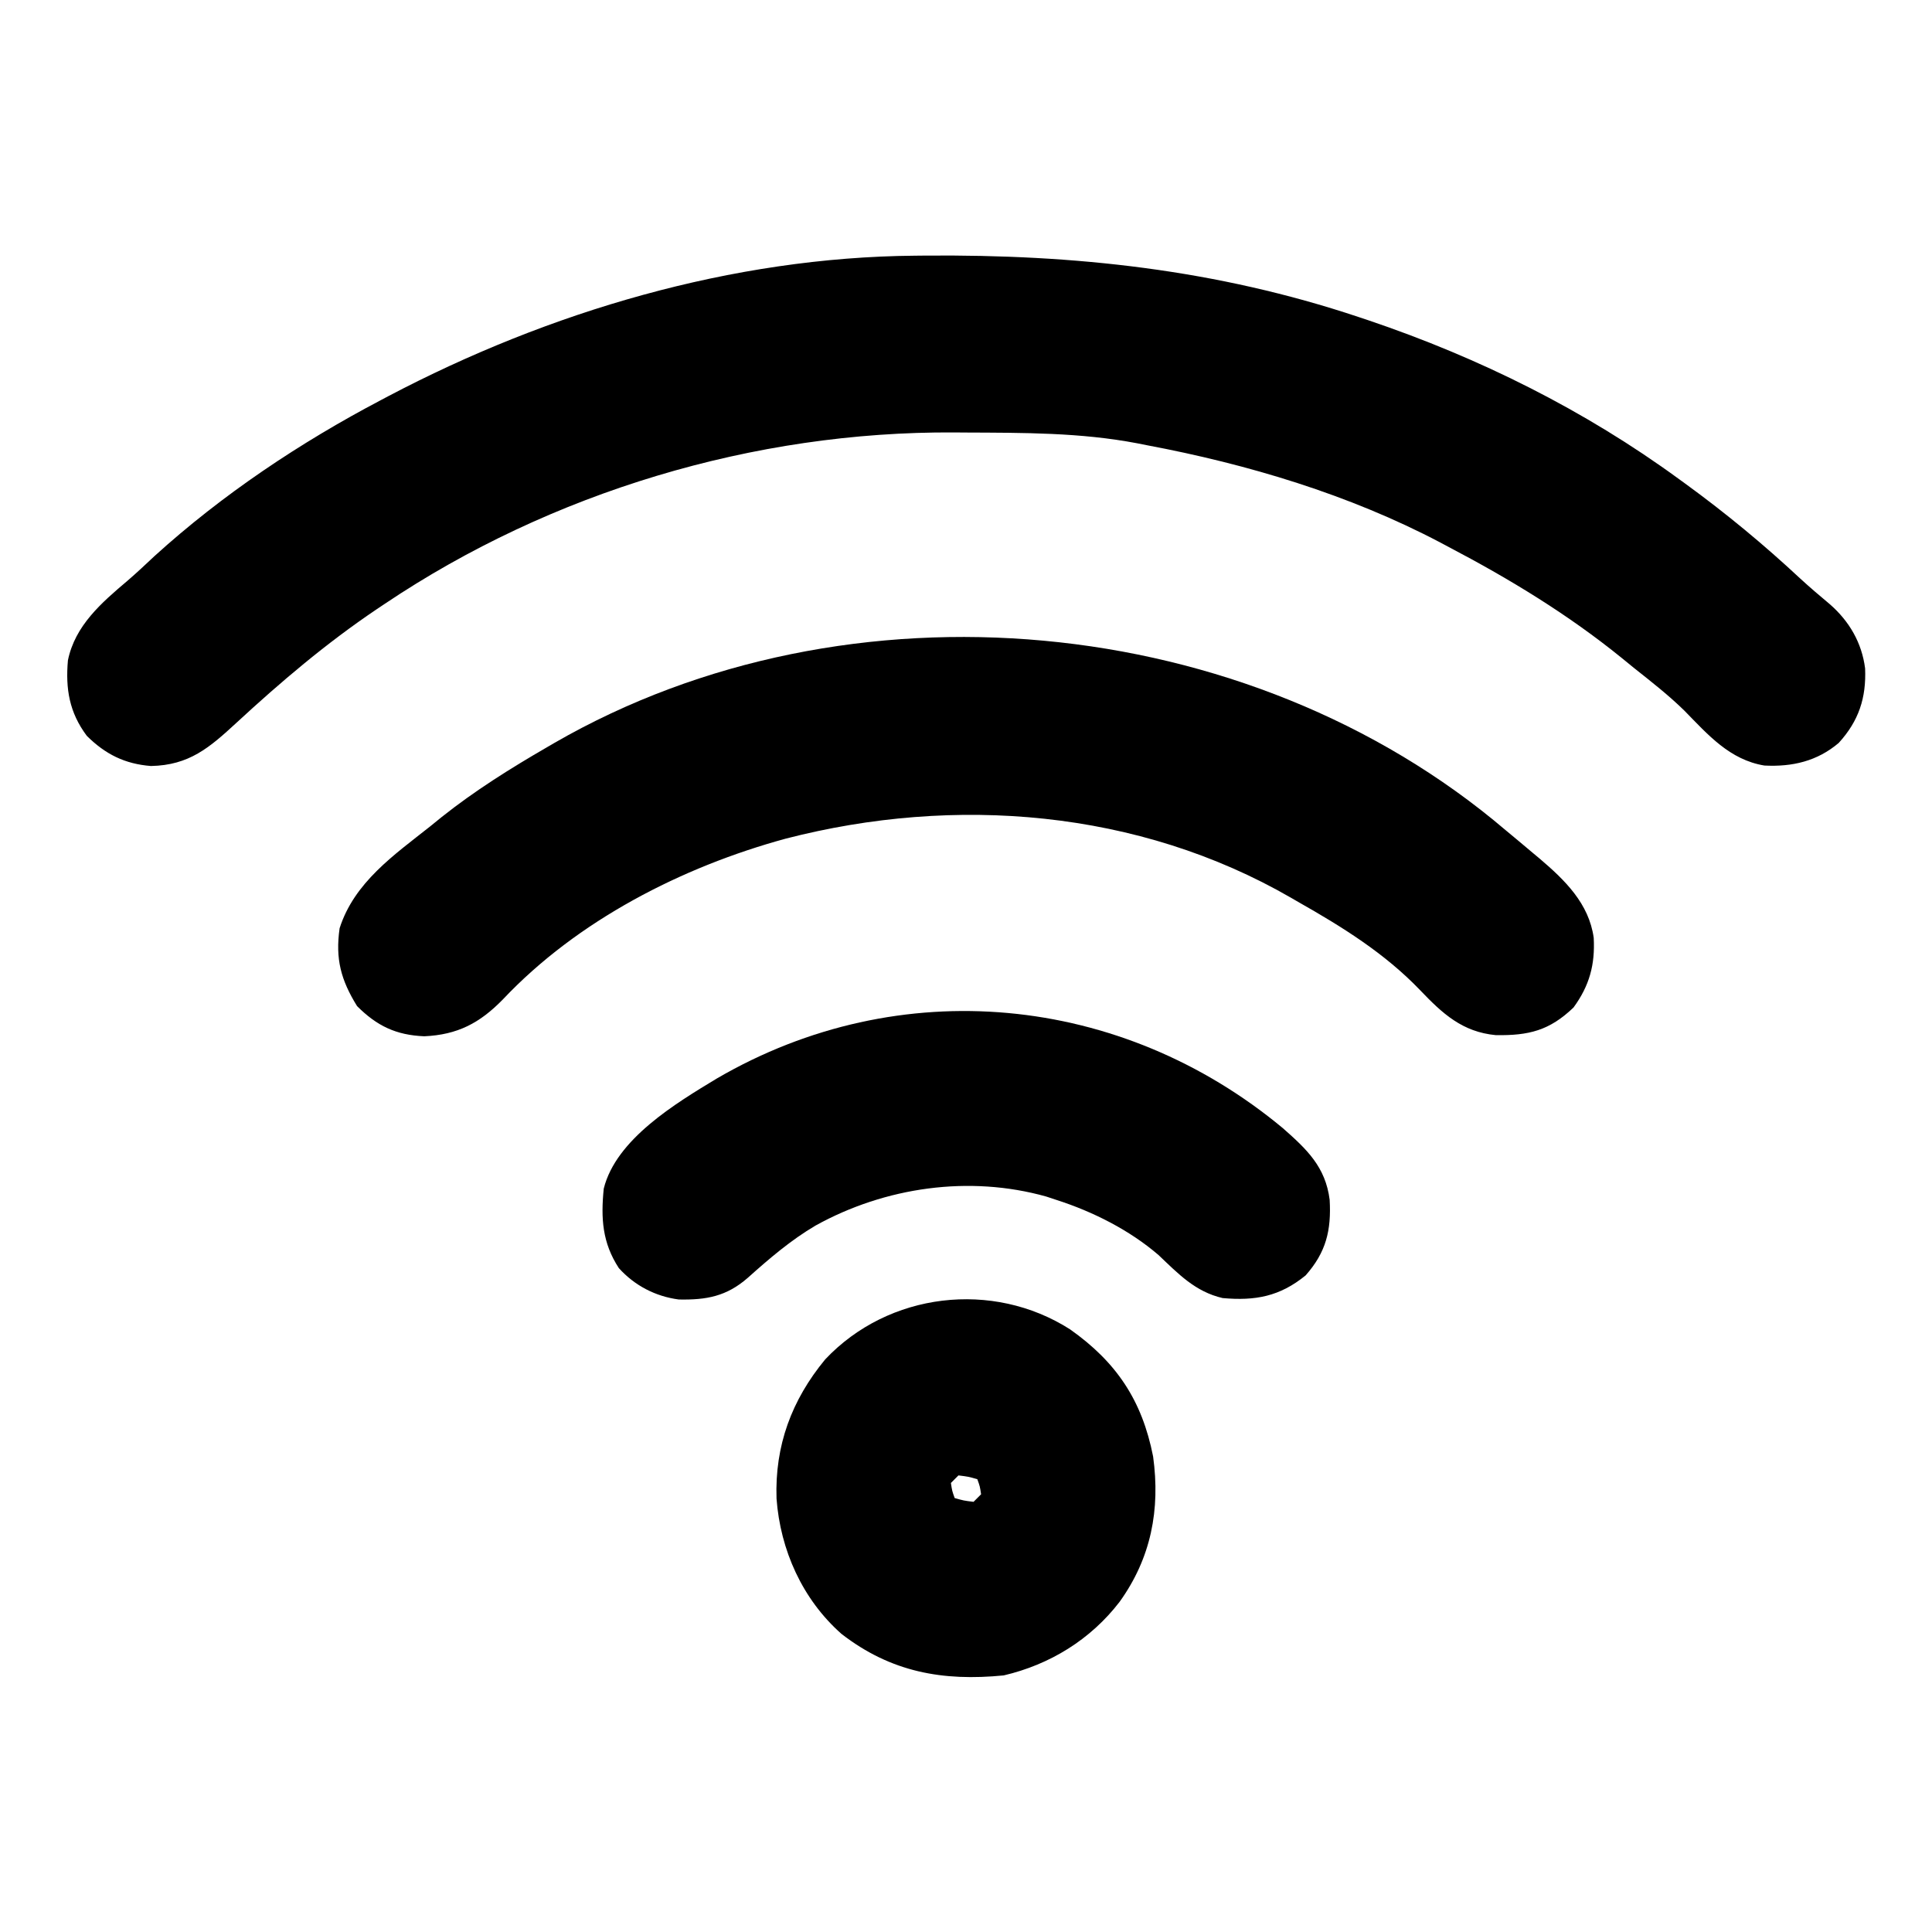
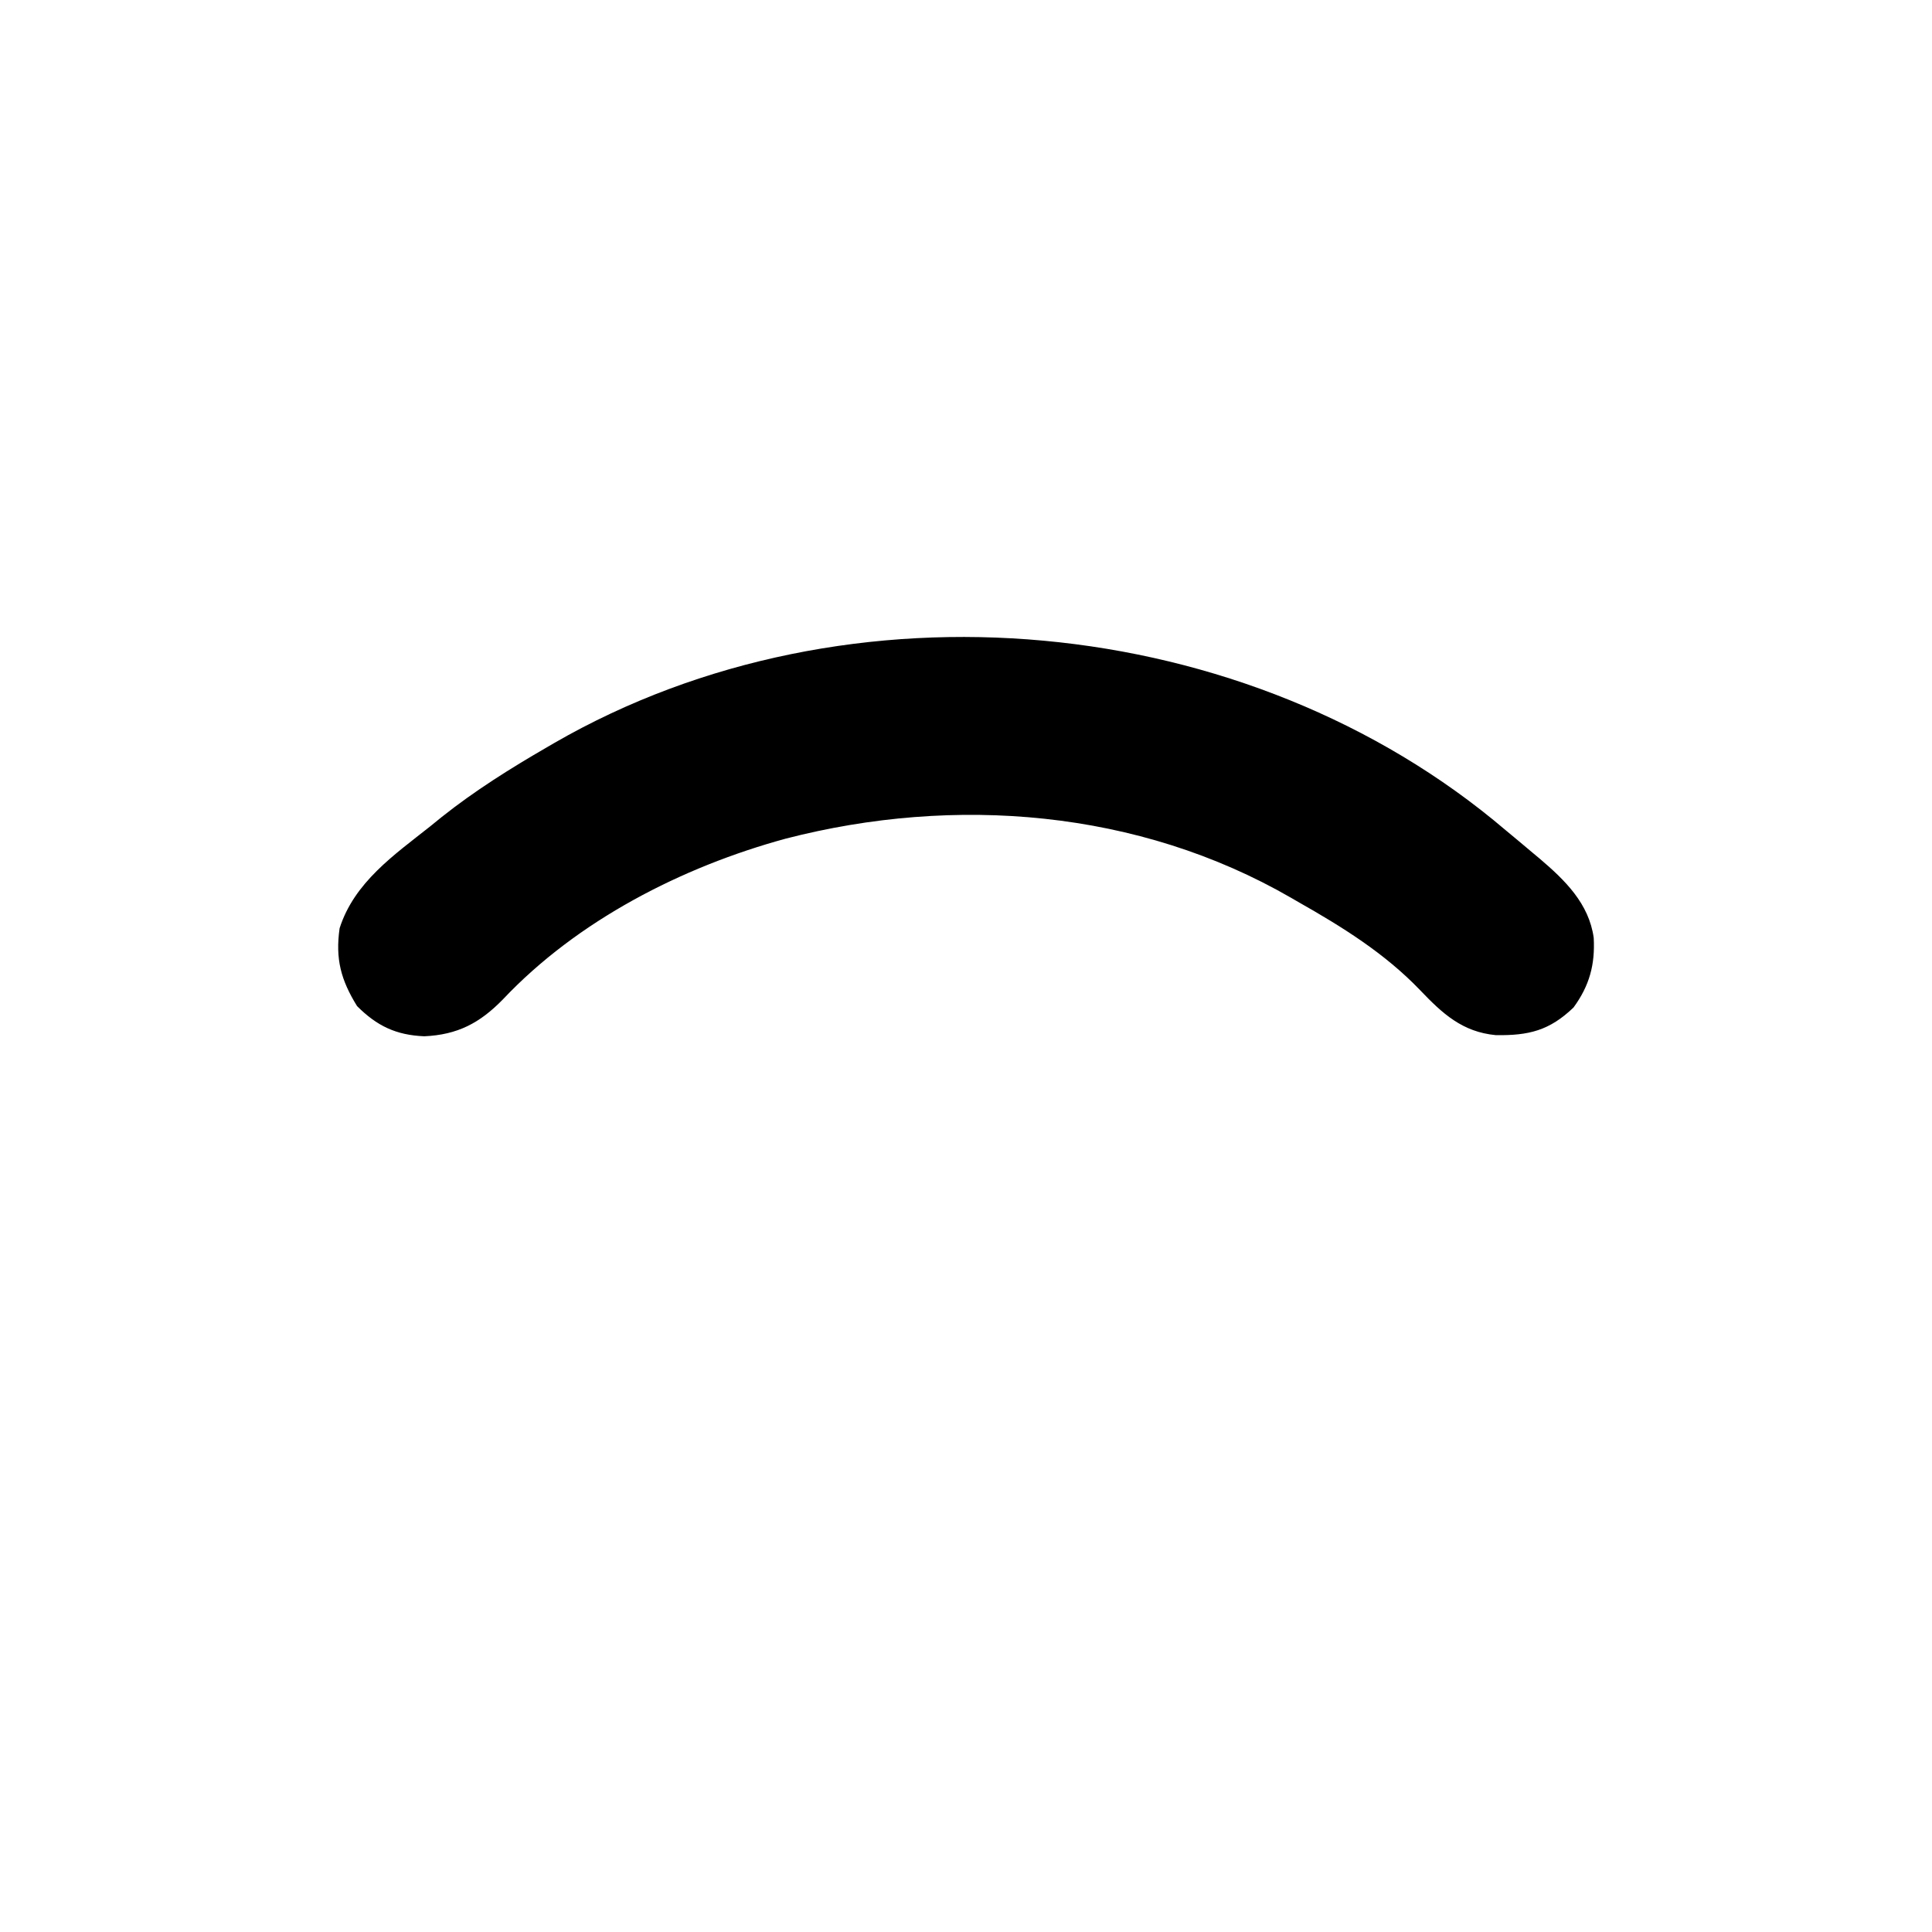
<svg xmlns="http://www.w3.org/2000/svg" version="1.1" width="512" height="512">
-   <path d="M0 0 C0.961 -0.01 1.921 -0.02 2.911 -0.03 C42.407 -0.349 79.893 3.654 117.586 16.238 C118.444 16.524 119.303 16.81 120.187 17.104 C149.596 27.036 177.5 40.905 202.586 59.238 C203.406 59.833 203.406 59.833 204.243 60.44 C214.94 68.226 225.05 76.587 234.719 85.605 C237.284 87.961 239.915 90.193 242.586 92.426 C247.665 96.898 250.981 102.532 251.859 109.367 C252.185 117.181 250.187 123.295 244.859 129.129 C239.156 133.964 232.557 135.495 225.164 135.113 C215.97 133.592 210.231 126.971 203.984 120.586 C199.785 116.475 195.187 112.885 190.586 109.238 C189.514 108.364 188.442 107.489 187.371 106.613 C173.186 95.109 157.736 85.716 141.586 77.238 C140.444 76.63 140.444 76.63 139.279 76.009 C115.221 63.334 88.239 55.248 61.586 50.238 C60.705 50.063 59.825 49.888 58.917 49.708 C43.916 46.847 28.74 46.931 13.523 46.863 C12.514 46.855 11.504 46.847 10.464 46.839 C-42.541 46.519 -96.338 62.658 -140.414 92.238 C-141.135 92.72 -141.856 93.202 -142.598 93.698 C-155.954 102.703 -167.937 112.879 -179.754 123.785 C-186.89 130.366 -192.266 135.038 -202.414 135.238 C-209.335 134.694 -214.496 132.123 -219.414 127.238 C-224.053 121.031 -225.076 114.791 -224.414 107.238 C-222.527 98.013 -215.522 91.971 -208.613 86.129 C-206.166 84.025 -203.83 81.821 -201.477 79.613 C-183.527 63.313 -162.85 49.505 -141.414 38.238 C-140.491 37.749 -140.491 37.749 -139.549 37.25 C-96.968 14.836 -48.393 0.413 0 0 Z " fill="#000000" transform="translate(242.414,67.762)" />
  <path d="M0 0 C1.166 0.97 2.333 1.94 3.5 2.91 C4.751 3.96 6.001 5.011 7.25 6.062 C7.829 6.545 8.408 7.028 9.005 7.525 C15.723 13.25 22.088 19.42 23.352 28.535 C23.732 35.656 22.226 41.218 18 47 C11.61 53.116 6.16 54.45 -2.59 54.324 C-11.474 53.48 -16.716 48.628 -22.693 42.366 C-32.043 32.622 -43.319 25.616 -55 19 C-55.6 18.652 -56.201 18.304 -56.819 17.945 C-97.341 -5.474 -145.98 -9.307 -190.738 2.238 C-218.257 9.734 -245.998 23.938 -265.75 44.875 C-271.86 51.131 -277.746 54.225 -286.562 54.625 C-294.05 54.316 -299.117 51.883 -304.375 46.625 C-308.641 39.733 -310.165 34.131 -309 26 C-305.133 13.862 -294.587 6.589 -285 -1 C-284.023 -1.794 -283.046 -2.588 -282.039 -3.406 C-273.19 -10.45 -263.781 -16.336 -254 -22 C-253.358 -22.374 -252.716 -22.748 -252.055 -23.133 C-174.177 -68.017 -68.309 -58.169 0 0 Z " fill="#000000" transform="translate(399,220)" />
-   <path d="M0 0 C6.35 5.6 11.274 10.241 12.375 18.973 C12.83 27.069 11.432 32.859 6 39 C-0.83 44.57 -7.324 45.783 -16 45 C-23.251 43.315 -27.719 38.594 -32.977 33.602 C-40.684 26.97 -50.355 22.105 -60 19 C-61.352 18.553 -61.352 18.553 -62.73 18.098 C-83.125 12.373 -105.442 15.588 -123.841 25.769 C-130.424 29.644 -136.122 34.527 -141.797 39.609 C-147.438 44.552 -152.778 45.529 -160.117 45.379 C-166.288 44.568 -171.82 41.695 -176 37.062 C-180.387 30.345 -180.791 23.872 -180 16 C-176.743 2.88 -160.926 -6.608 -149.986 -13.216 C-101.557 -41.405 -42.834 -35.64 0 0 Z " fill="#000000" transform="translate(340,299)" />
-   <path d="M0 0 C12.315 8.682 19.121 18.854 22.035 33.715 C23.97 47.784 21.501 60.623 13.148 72.236 C5.466 82.236 -5.32 88.864 -17.551 91.727 C-33.742 93.325 -47.467 90.862 -60.551 80.727 C-70.917 71.565 -76.756 58.506 -77.762 44.867 C-78.234 30.841 -73.775 18.769 -64.863 7.977 C-48.093 -9.812 -20.478 -13.052 0 0 Z M-29.551 38.727 C-30.211 39.387 -30.871 40.047 -31.551 40.727 C-31.232 42.835 -31.232 42.835 -30.551 44.727 C-28.154 45.406 -28.154 45.406 -25.551 45.727 C-24.891 45.067 -24.231 44.407 -23.551 43.727 C-23.869 41.618 -23.869 41.618 -24.551 39.727 C-26.948 39.047 -26.948 39.047 -29.551 38.727 Z " fill="#000000" transform="translate(283.551,352.273)" />
</svg>